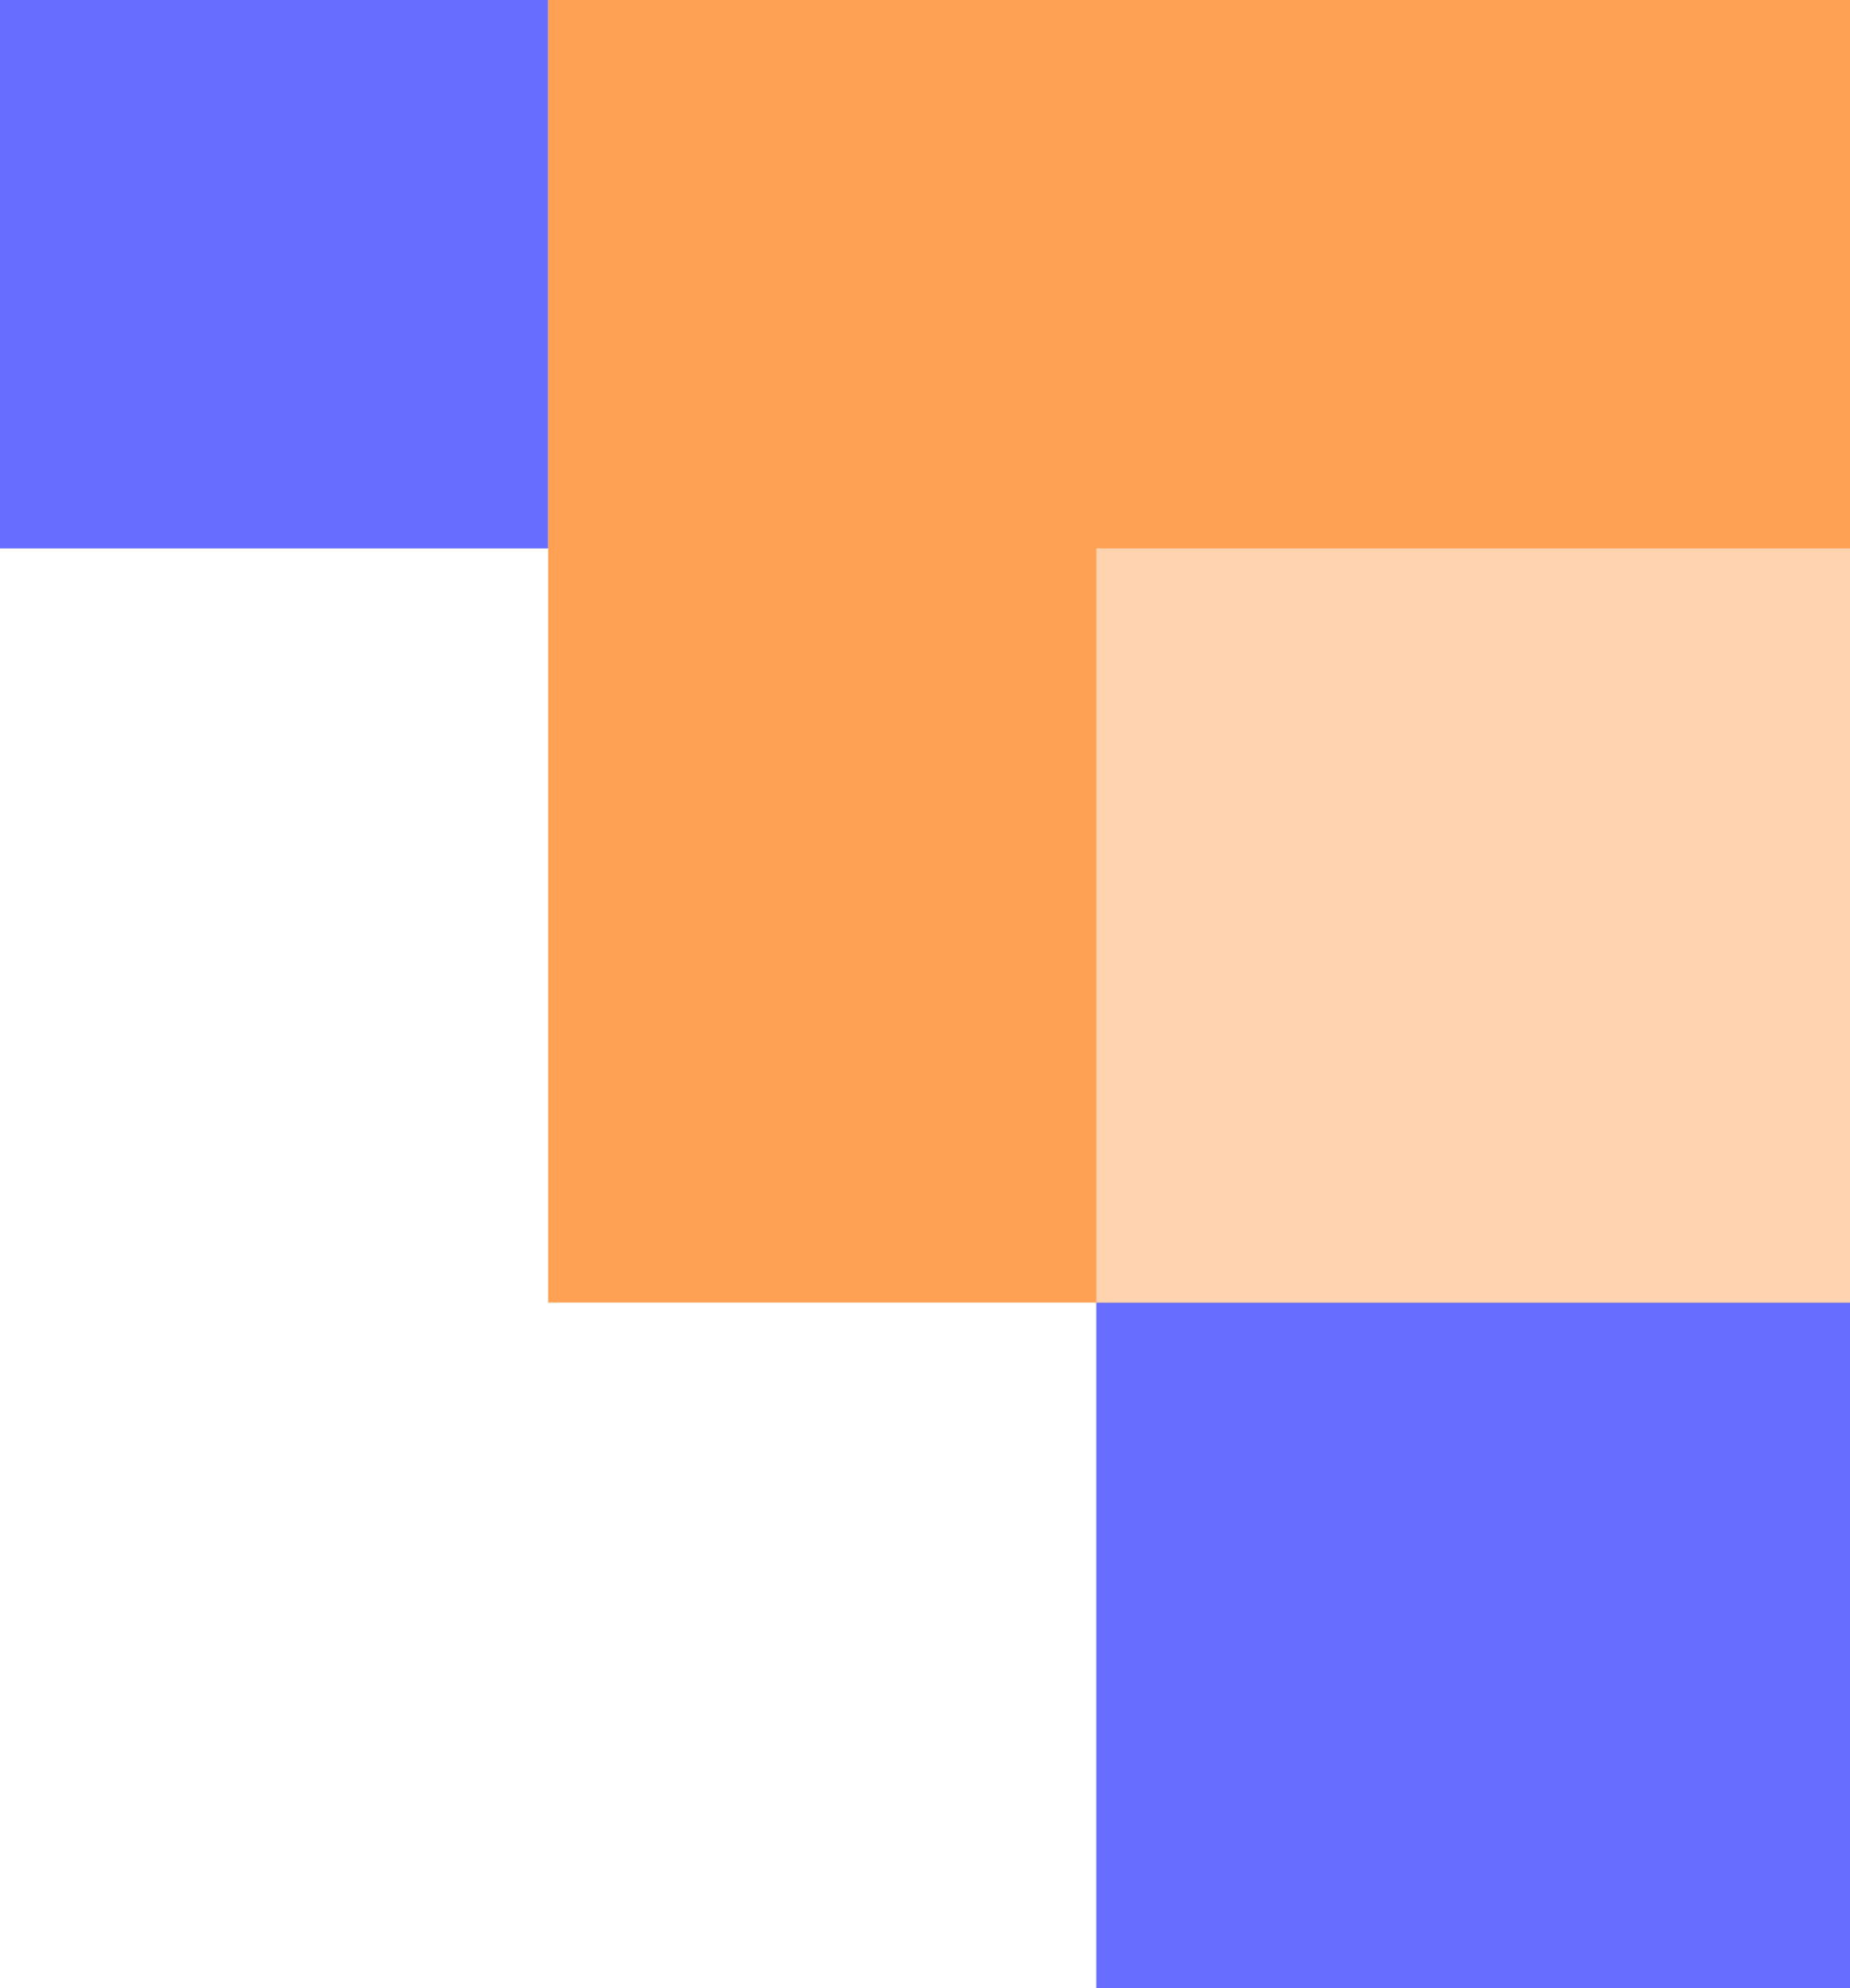
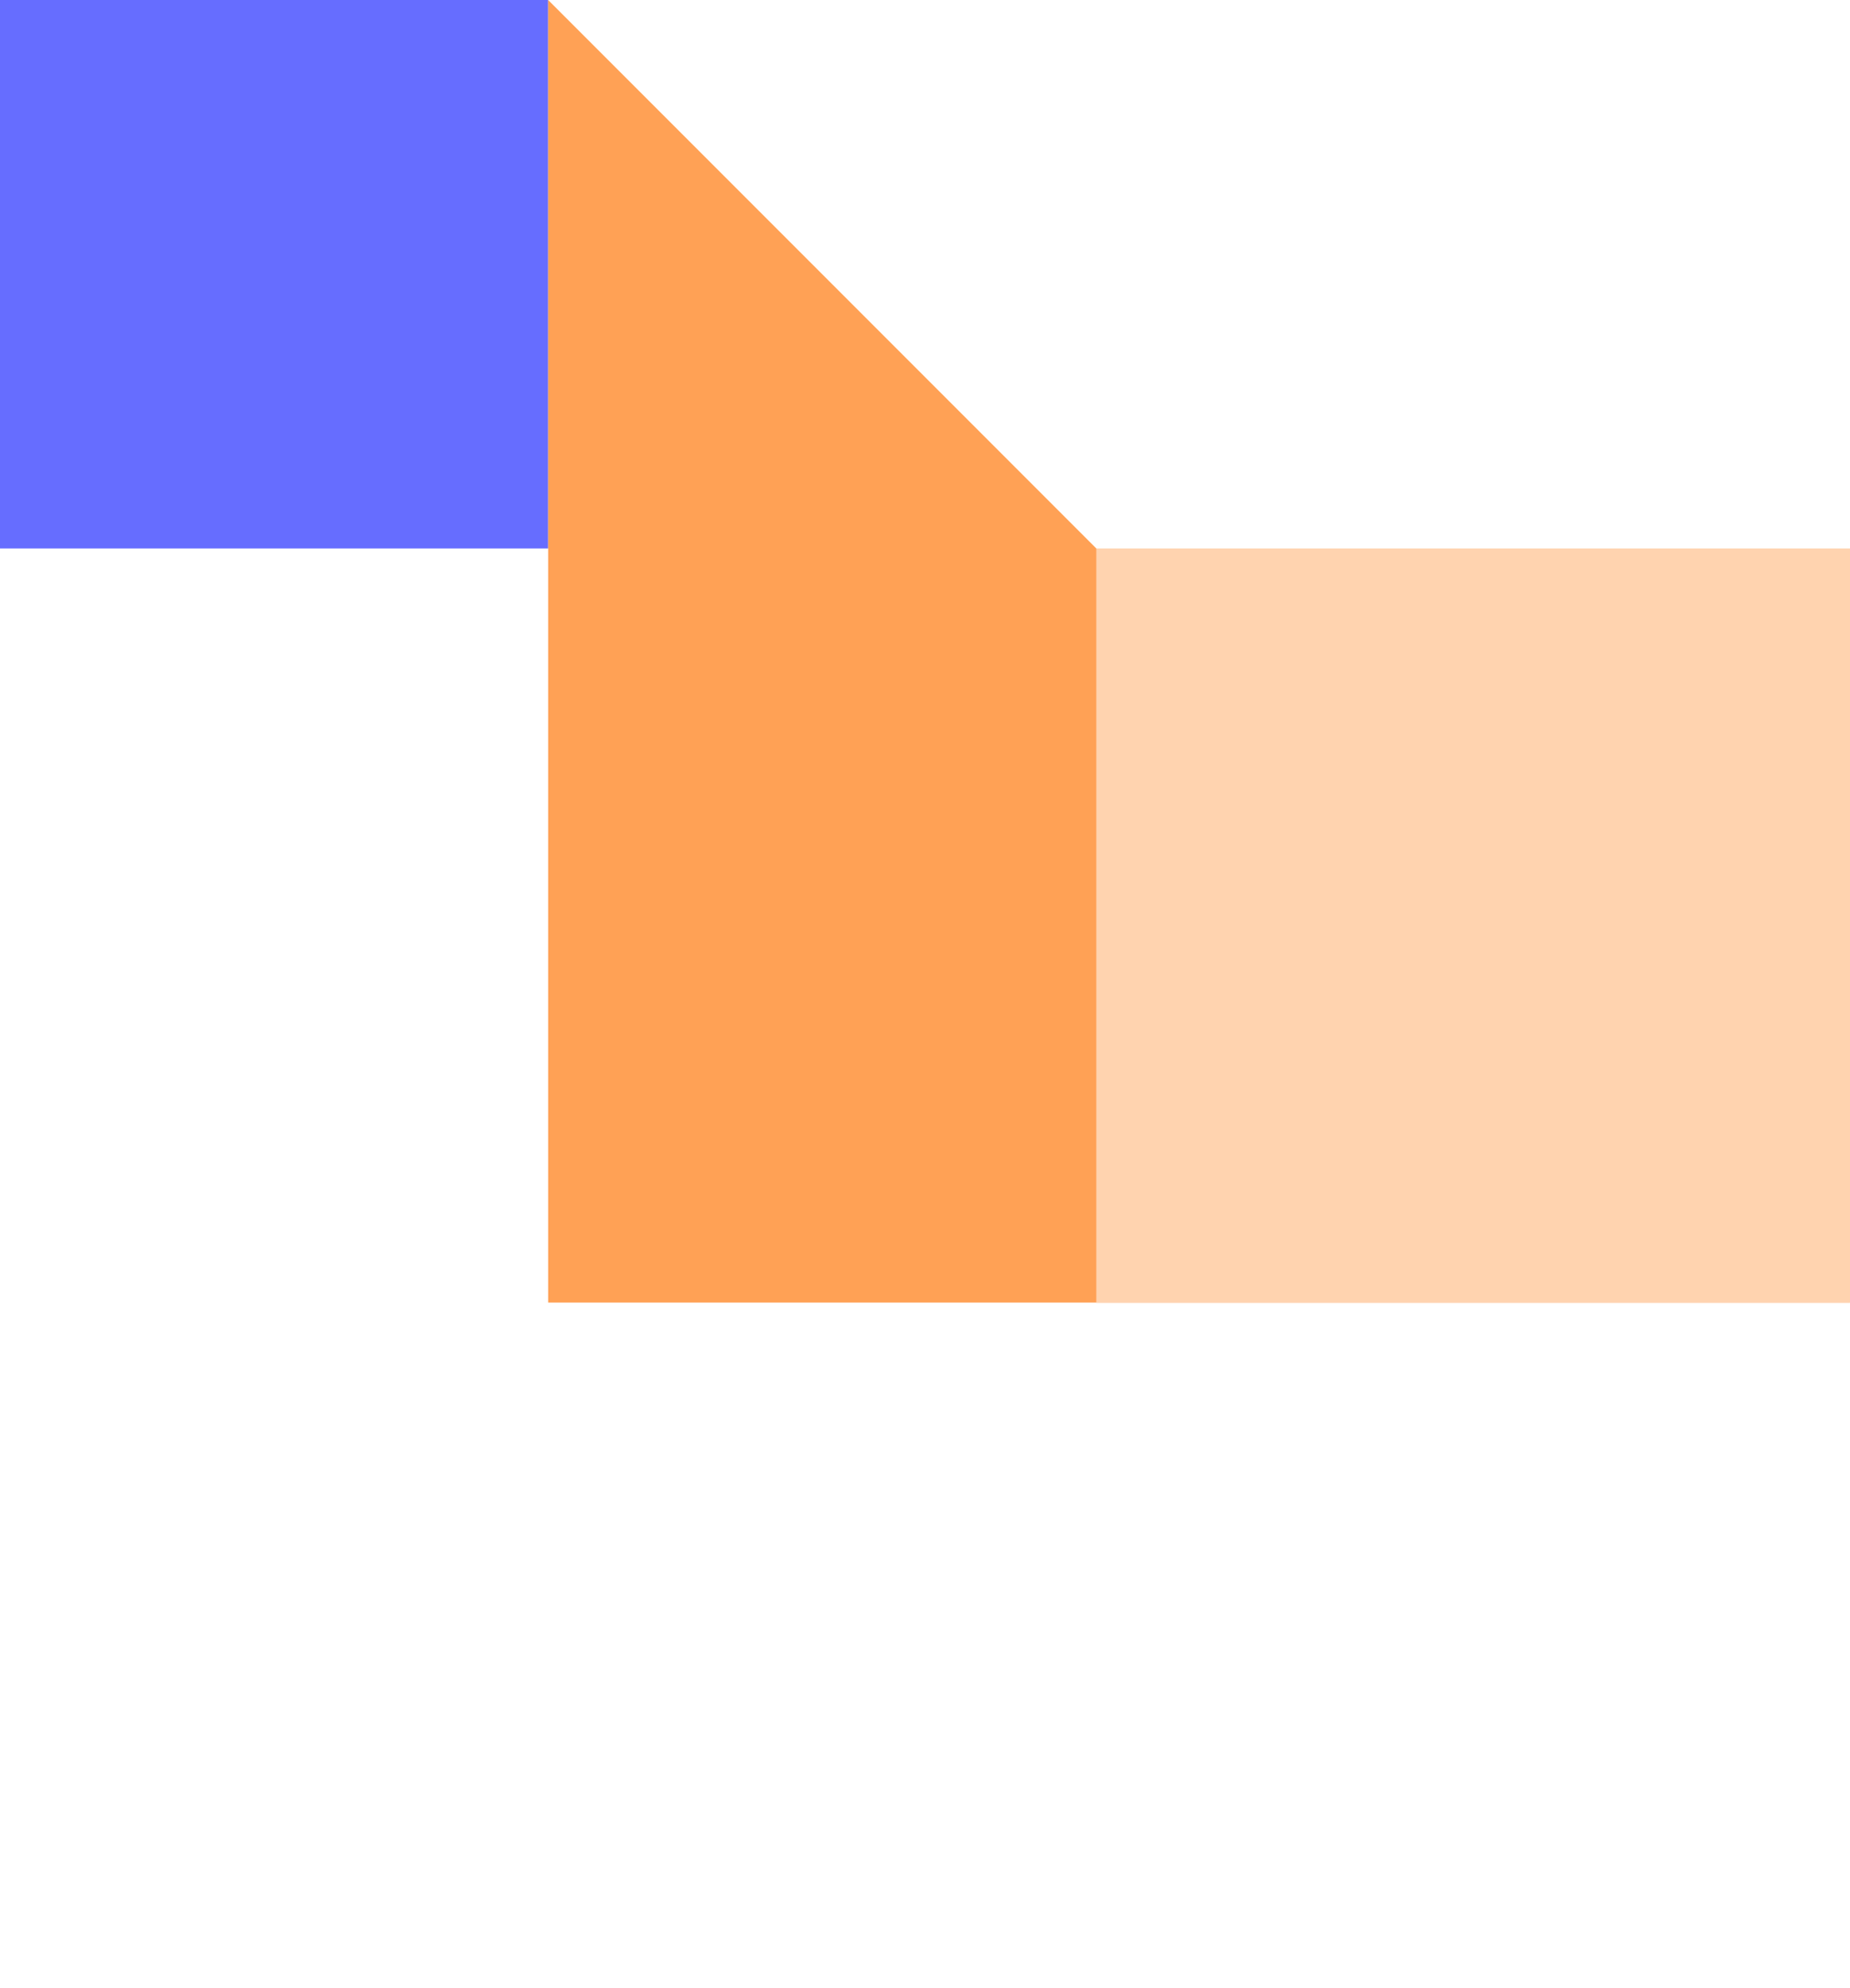
<svg xmlns="http://www.w3.org/2000/svg" width="27" height="29" viewBox="0 0 27 29" fill="none">
-   <path d="M16 -4.80825e-07L27 0L27 29L16 29L16 -4.80825e-07Z" fill="#666DFF" />
  <path d="M0 -3.49691e-07L8 0L8 8L-3.49691e-07 8L0 -3.49691e-07Z" fill="#666DFF" />
-   <path d="M8 -8.30516e-07L27 0L27 19L8 19L8 -8.30516e-07Z" fill="#FFA155" />
+   <path d="M8 -8.30516e-07L27 19L8 19L8 -8.30516e-07Z" fill="#FFA155" />
  <path d="M16 8L27 8L27 19L16 19L16 8Z" fill="#FFD3AF" />
</svg>